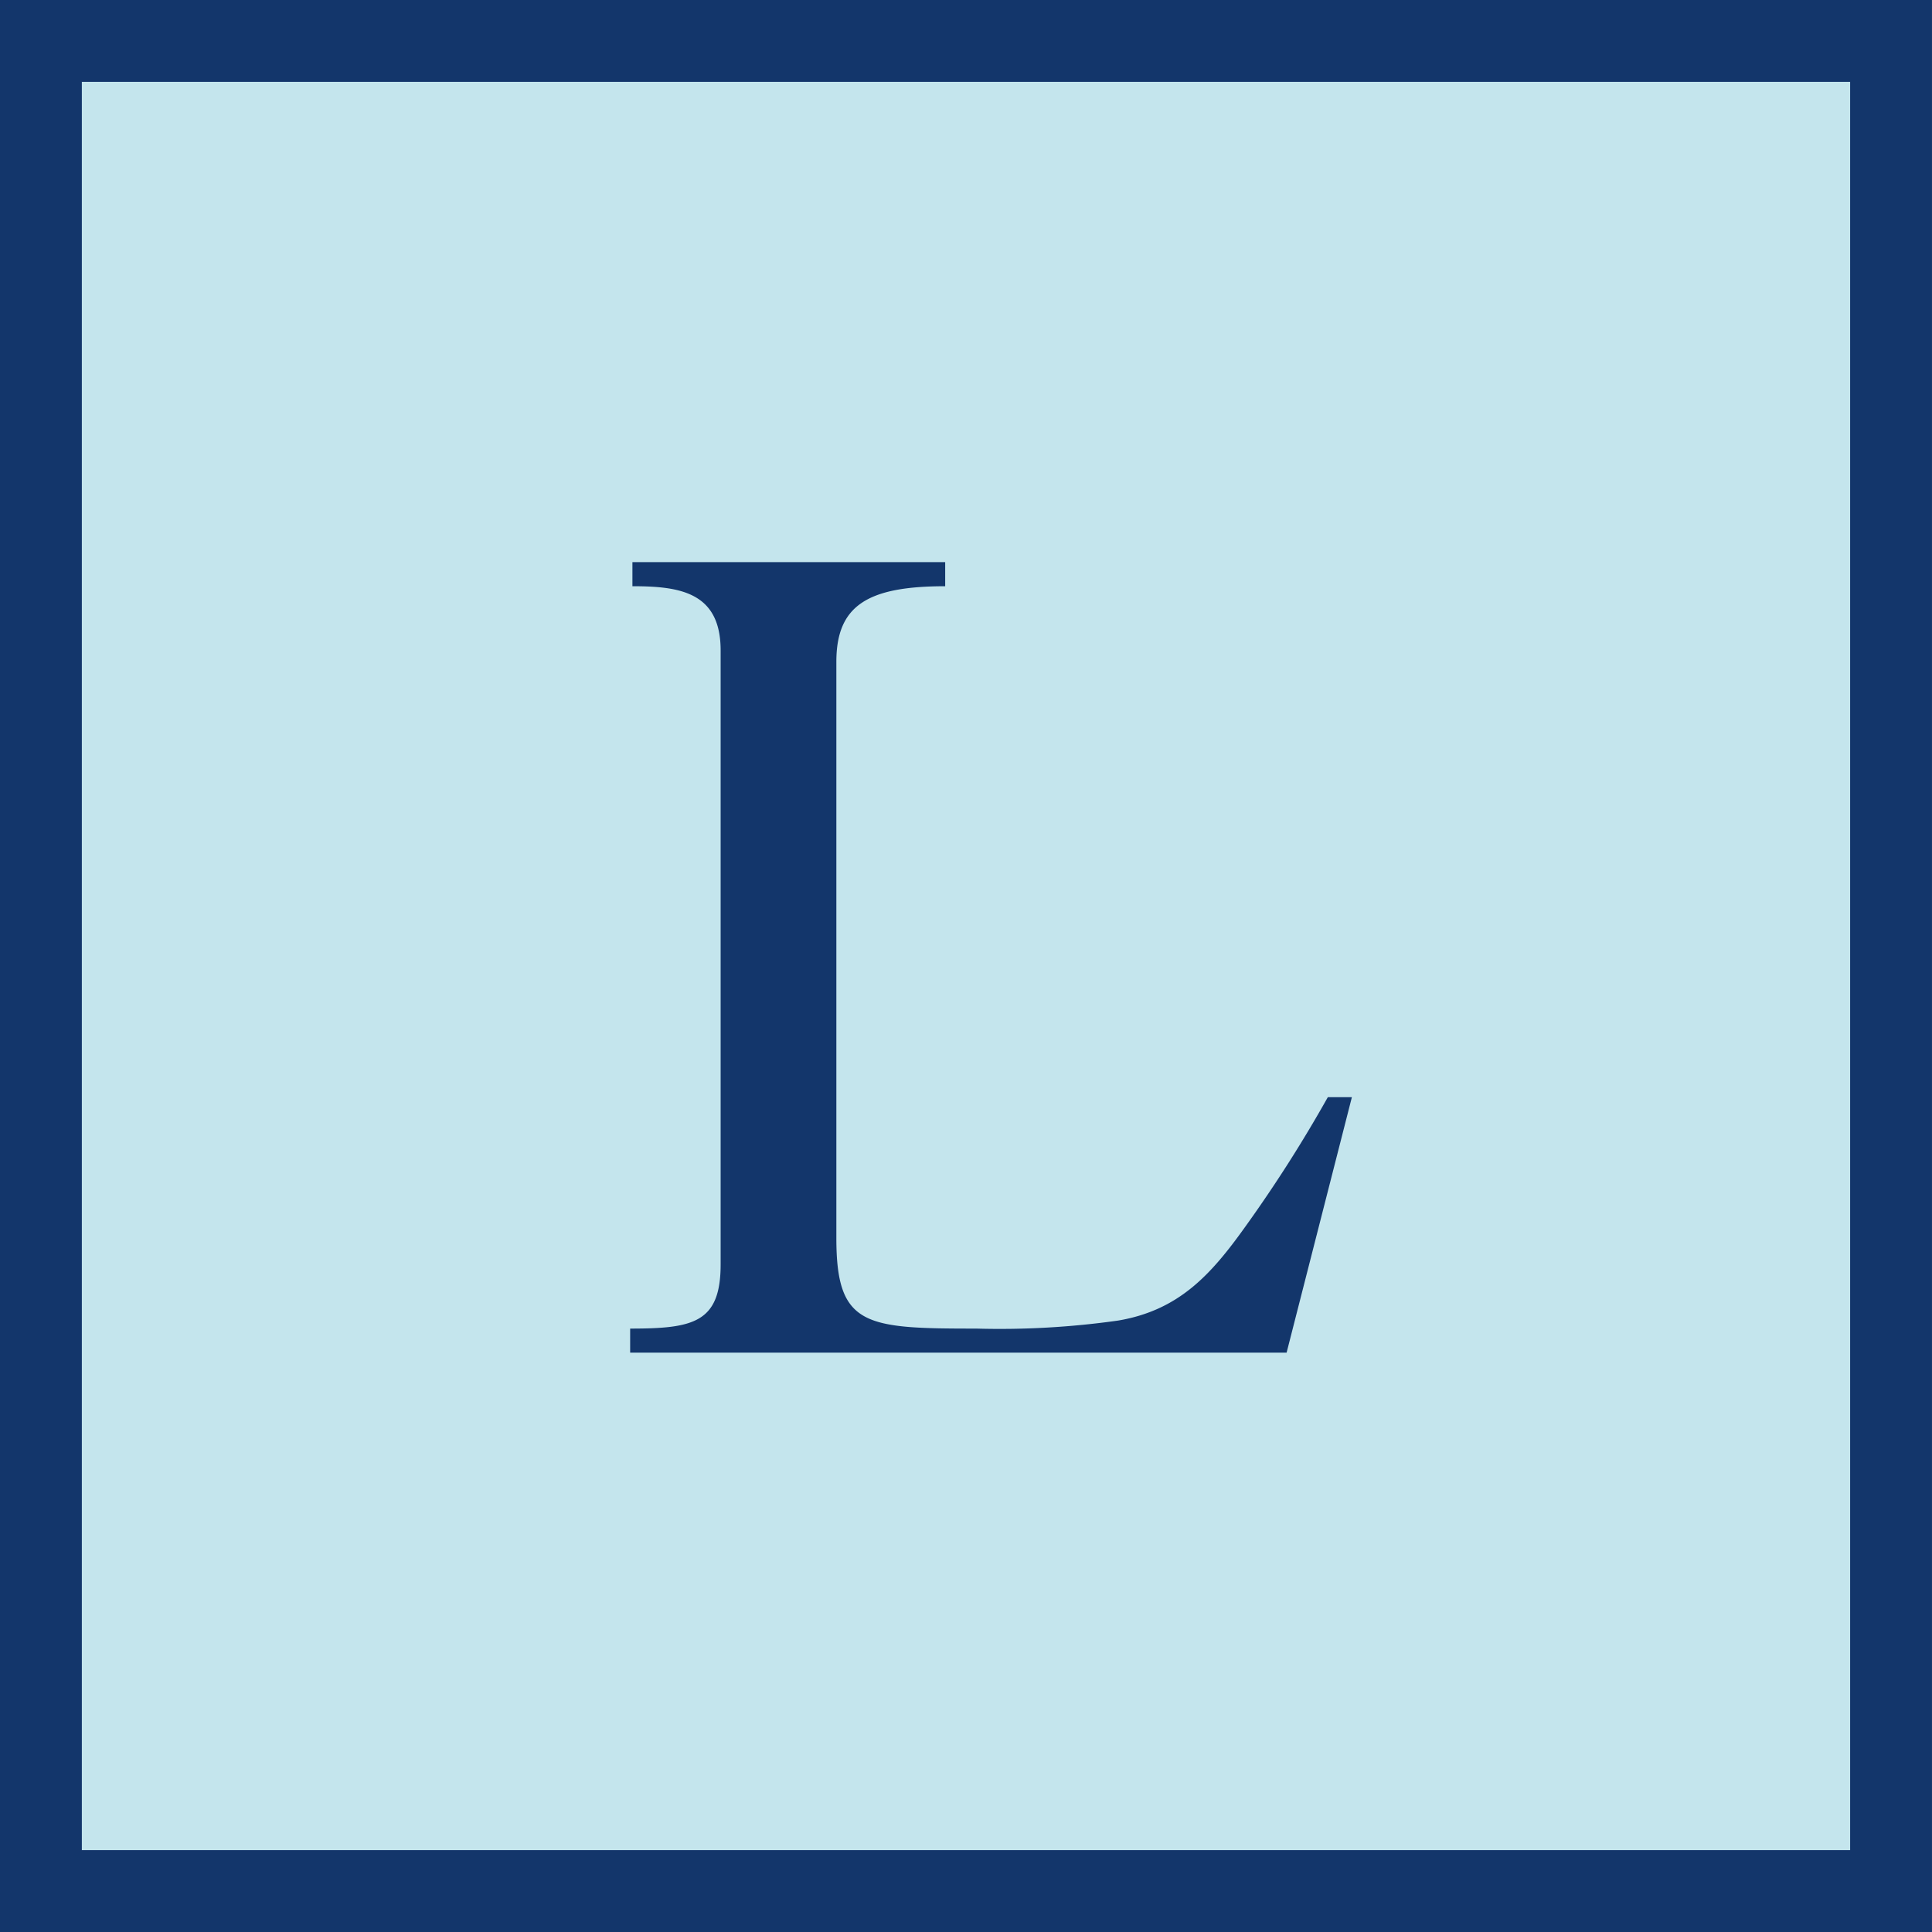
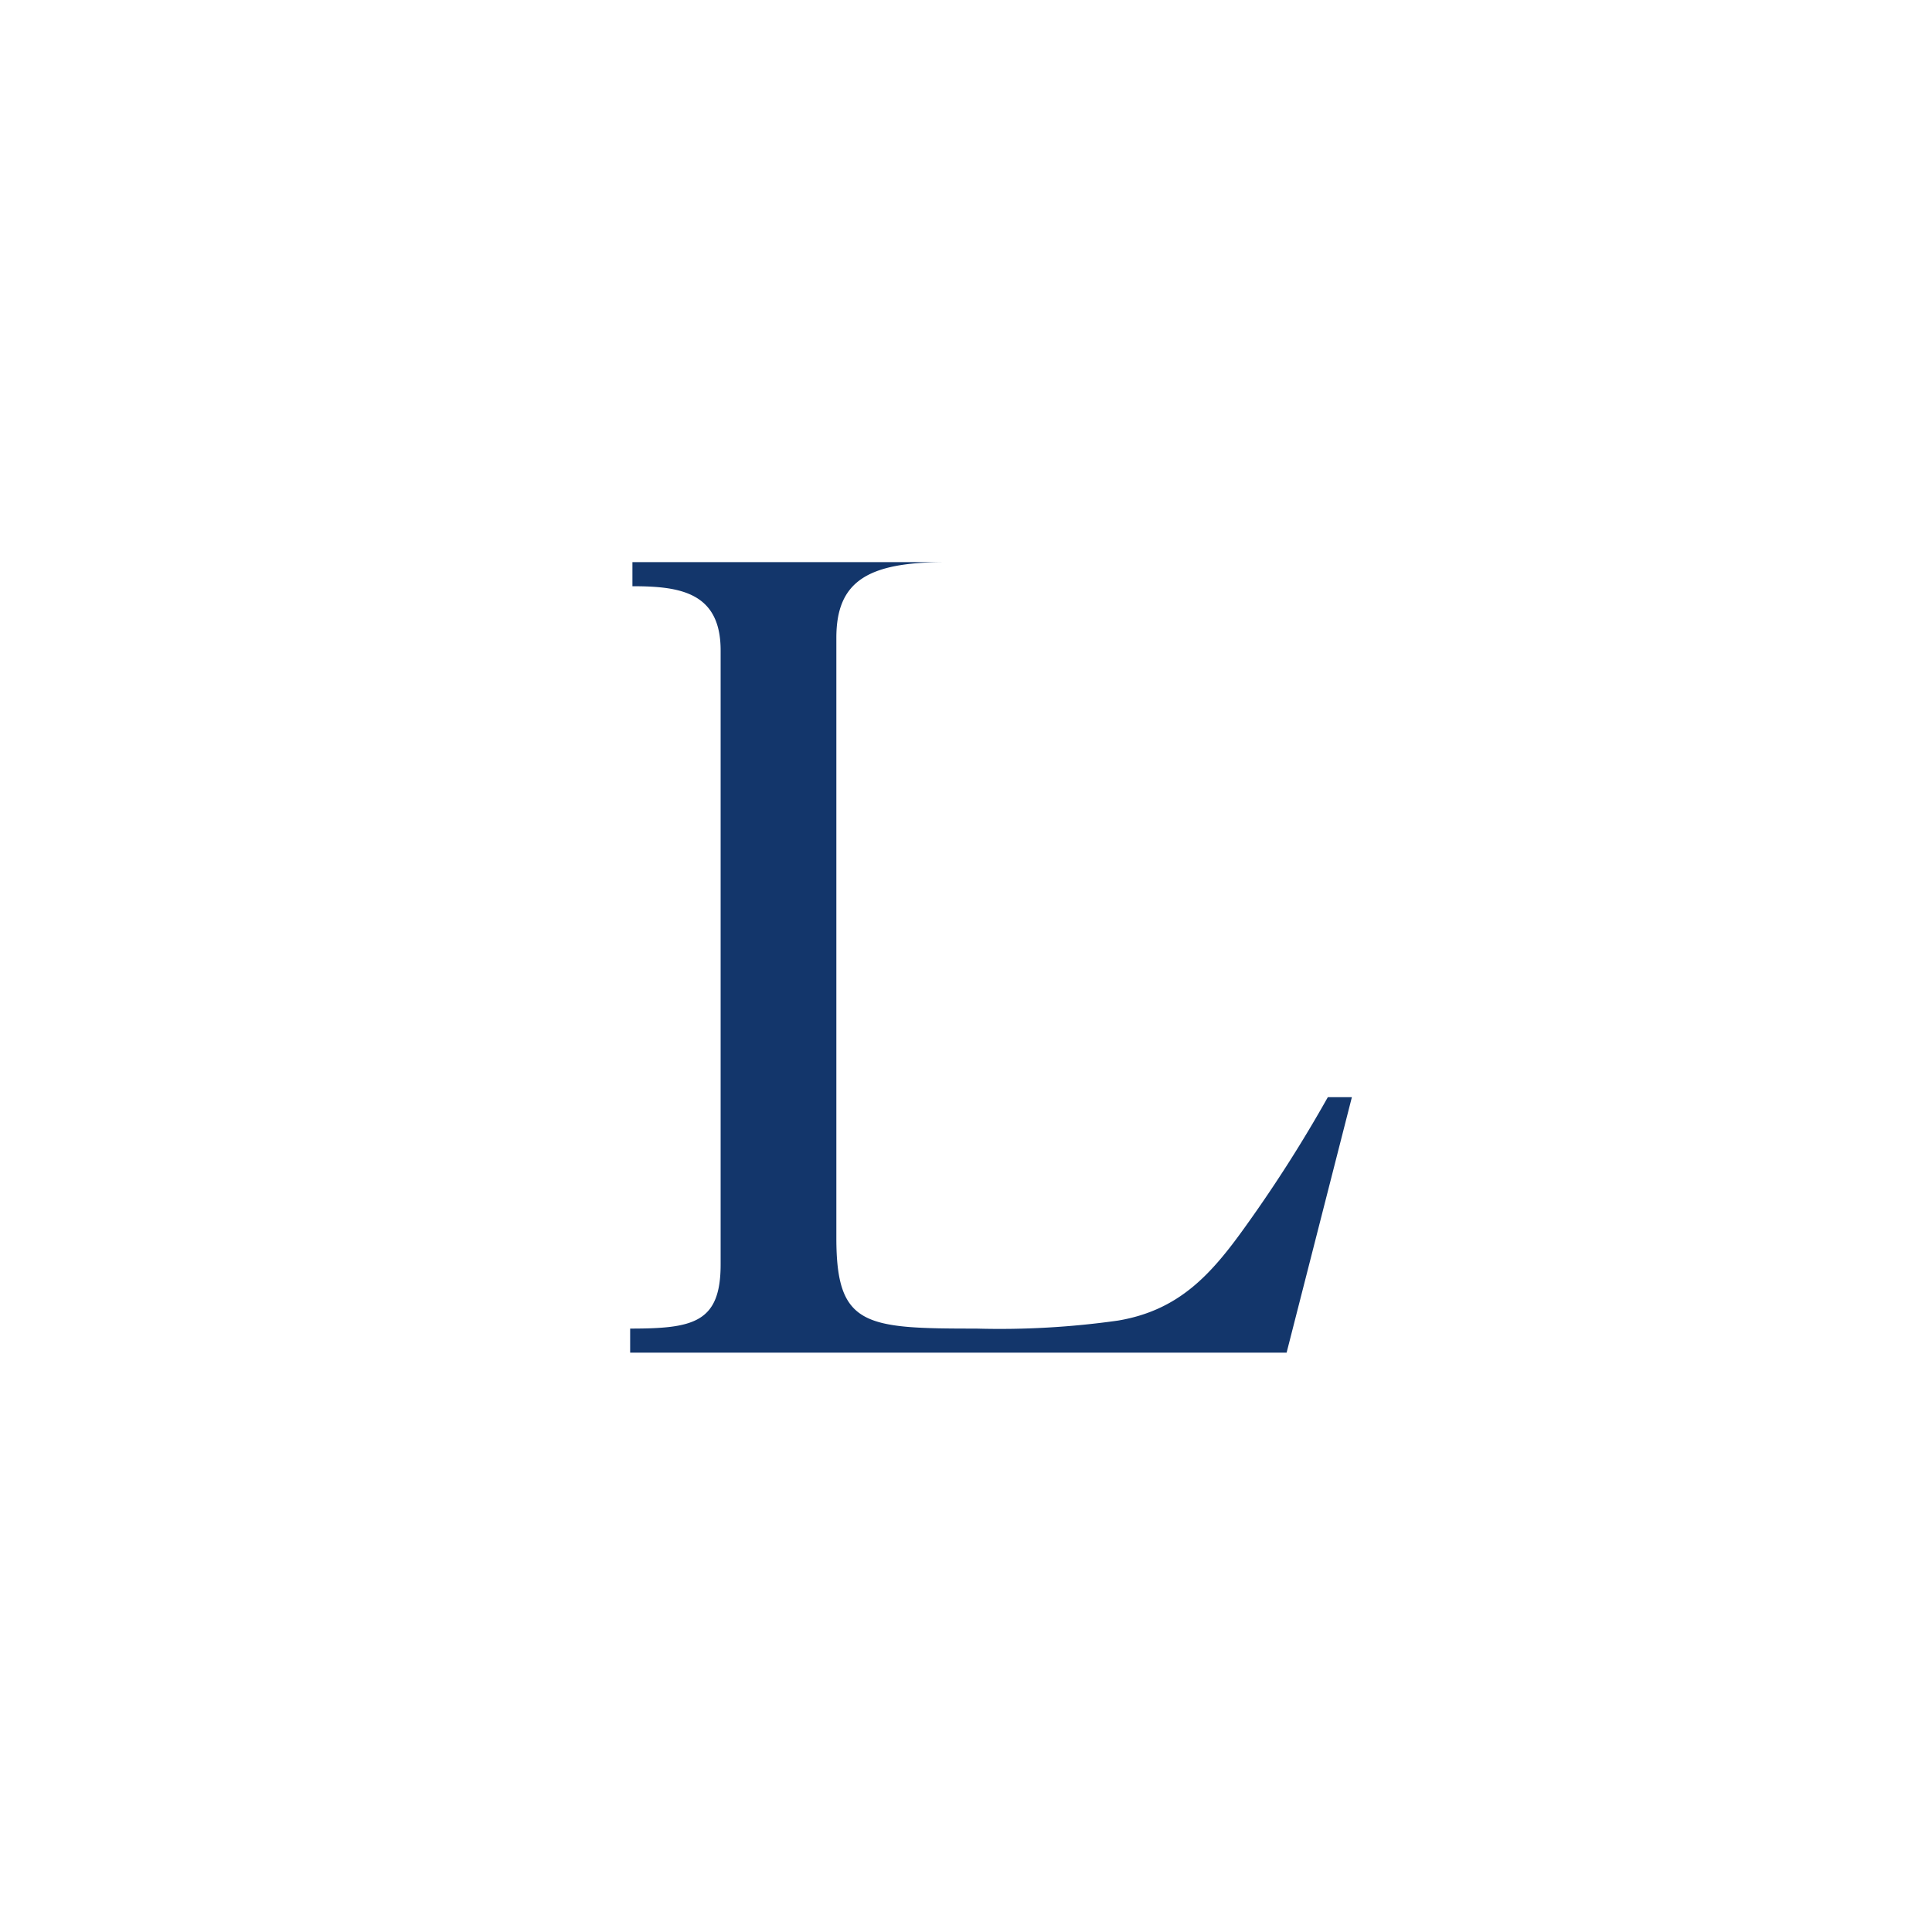
<svg xmlns="http://www.w3.org/2000/svg" width="64.743" height="64.743">
-   <path fill="#c4e5ed" stroke="#13366b" stroke-miterlimit="10" stroke-width="2.743" d="M0 0h62v62H0z" data-name="長方形 72" style="isolation:isolate" transform="translate(1.371 1.371)" />
-   <path fill="#13366b" d="M21.117 45.329v-.807c2.111 0 3.032-.191 3.032-2.149V21.794c0-1.958-1.382-2.149-2.956-2.149v-.807h10.481v.807c-2.611 0-3.647.652-3.647 2.534V41.49c0 2.956.96 3.032 4.684 3.032a28.263 28.263 0 0 0 4.76-.269c2.035-.345 3.11-1.535 4.261-3.147a46.27 46.27 0 0 0 2.765-4.339h.806l-2.188 8.562Z" data-name="パス 1799" />
+   <path fill="#13366b" d="M21.117 45.329v-.807c2.111 0 3.032-.191 3.032-2.149V21.794c0-1.958-1.382-2.149-2.956-2.149v-.807h10.481c-2.611 0-3.647.652-3.647 2.534V41.49c0 2.956.96 3.032 4.684 3.032a28.263 28.263 0 0 0 4.76-.269c2.035-.345 3.11-1.535 4.261-3.147a46.27 46.27 0 0 0 2.765-4.339h.806l-2.188 8.562Z" data-name="パス 1799" />
</svg>